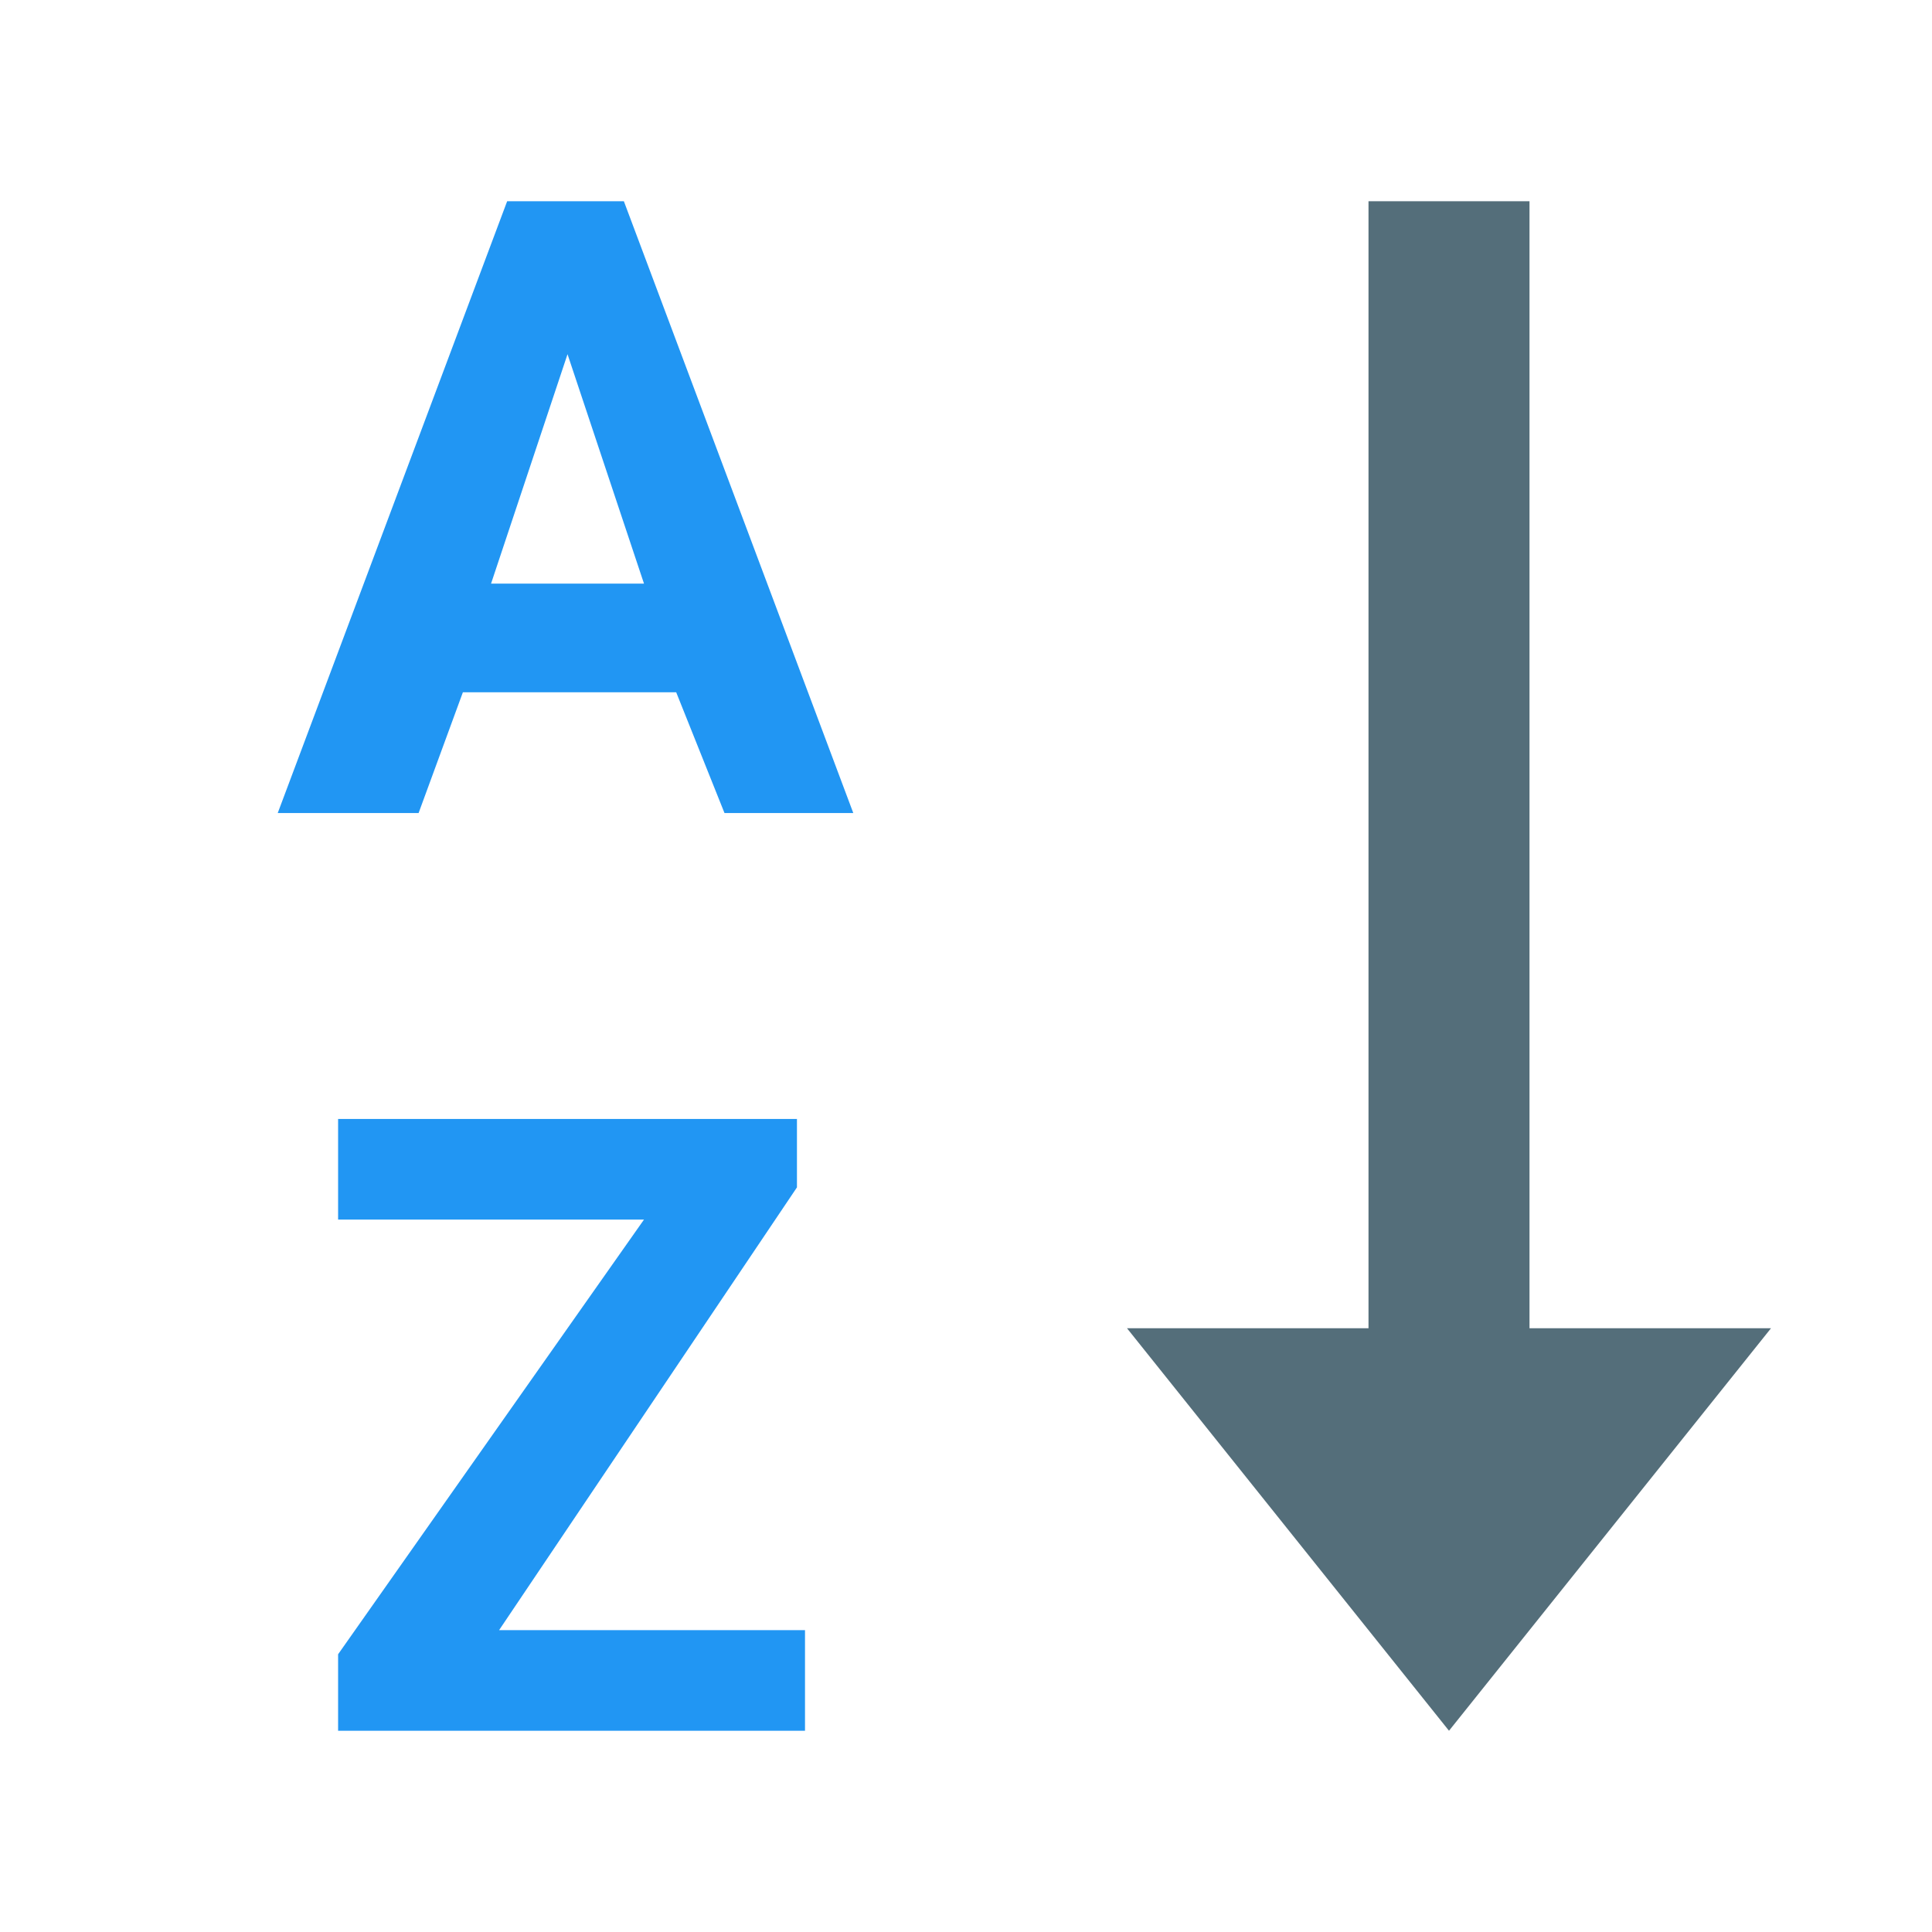
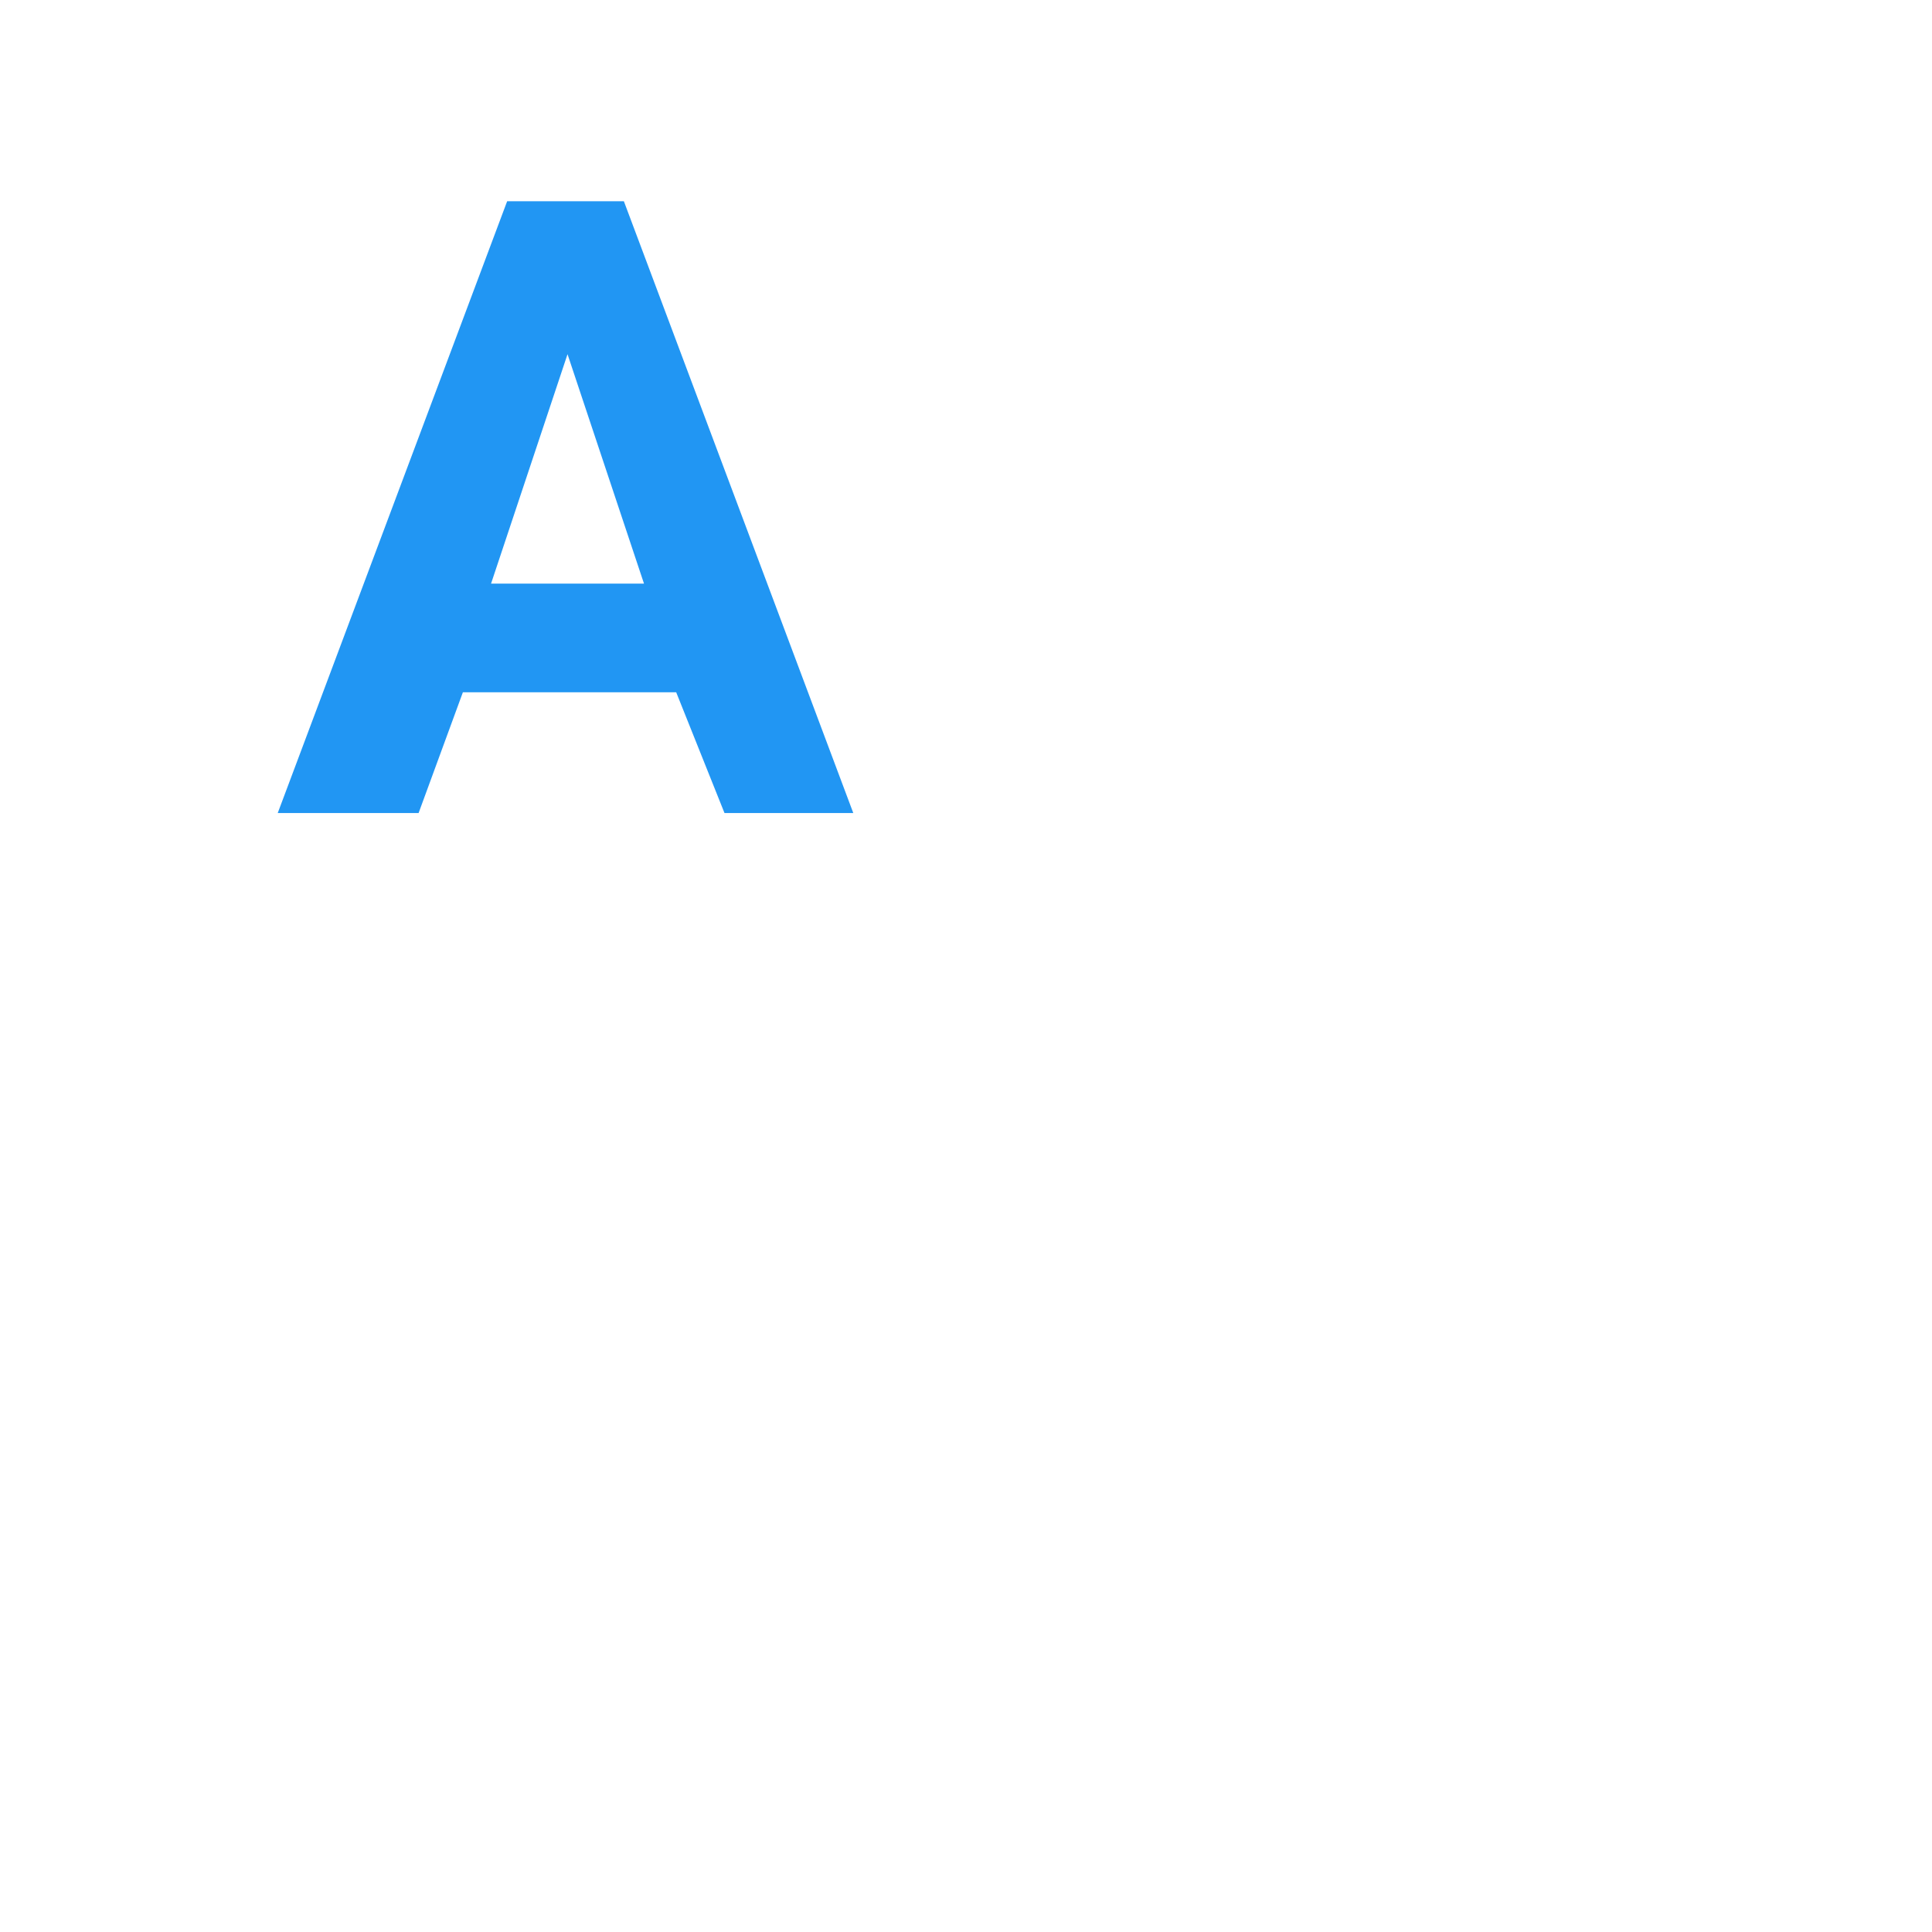
<svg xmlns="http://www.w3.org/2000/svg" width="800px" height="800px" viewBox="0 0 48 48" version="1" enable-background="new 0 0 48 48">
-   <polygon fill="#546E7A" points="38,33 38,5 34,5 34,33 28,33 36,43 44,33" />
  <g fill="#2196F3">
    <path d="M16.8,17.2h-5.3l-1.1,3H6.9L12.6,5h2.9l5.7,15.2h-3.2L16.8,17.2z M12.2,14.5H16l-1.9-5.7L12.2,14.5z" />
-     <path d="M12.4,40.5H20V43H8.4v-1.9L16,30.3H8.4v-2.5h11.4v1.7L12.4,40.5z" />
  </g>
</svg>